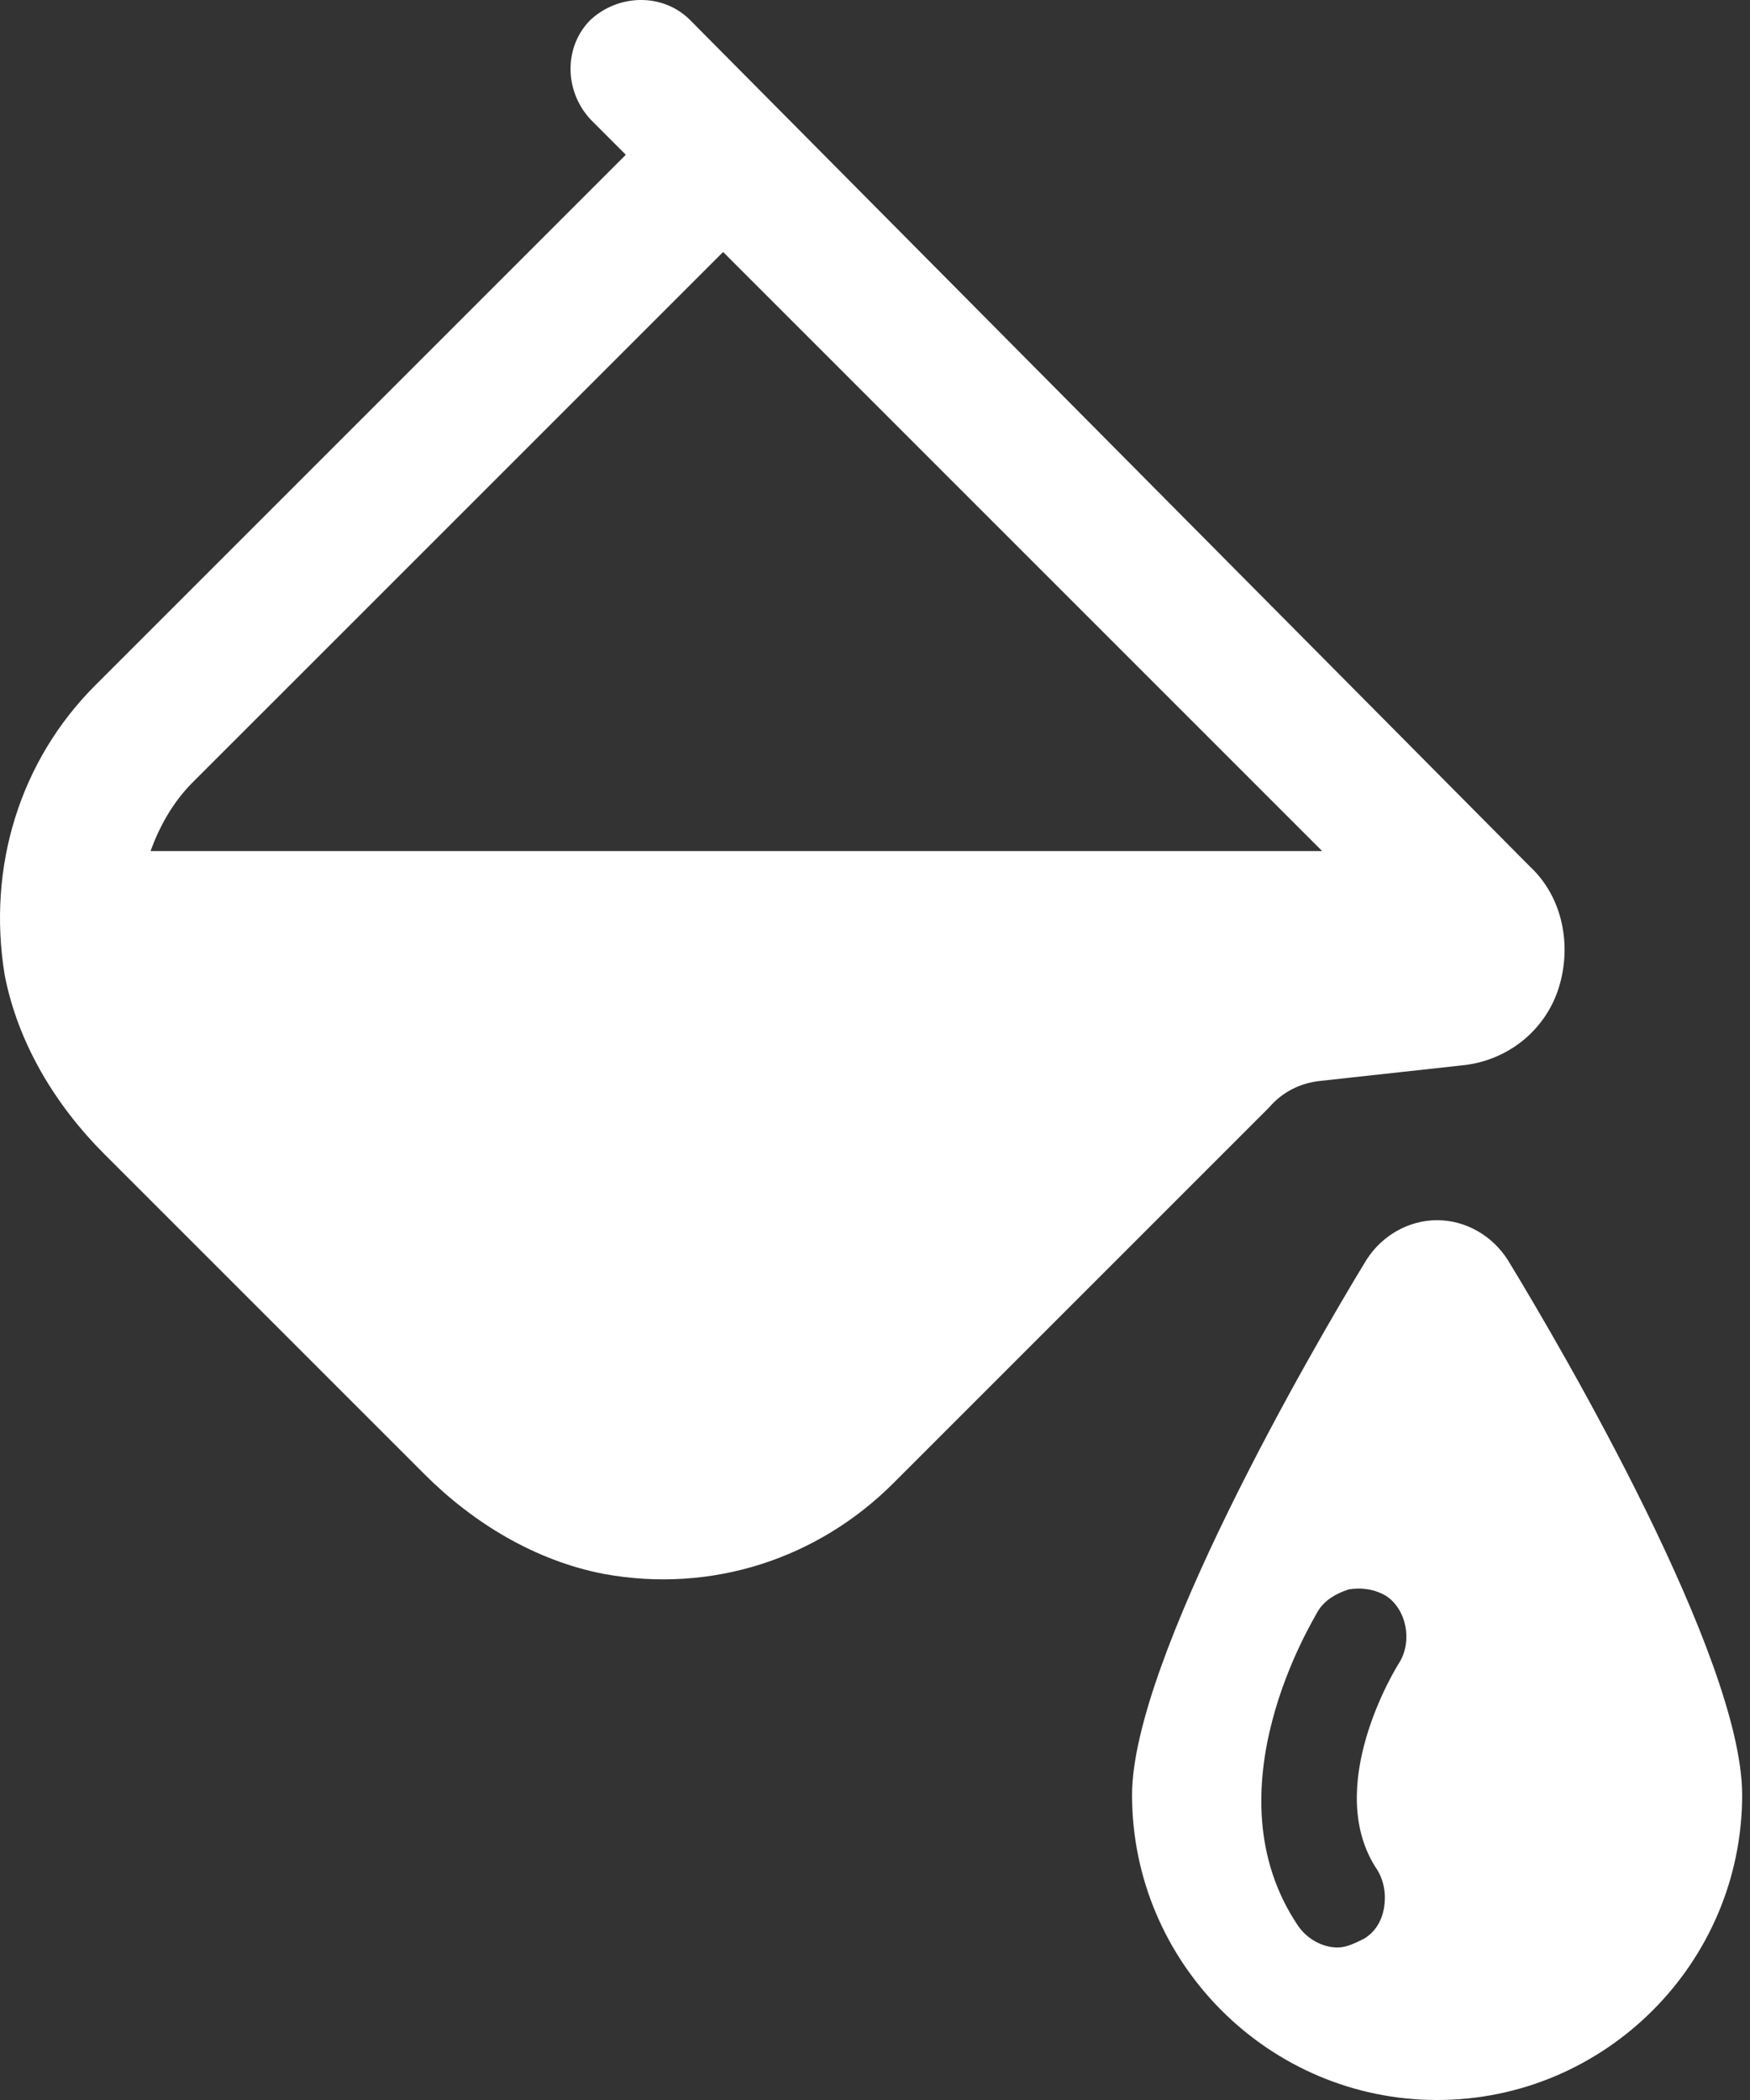
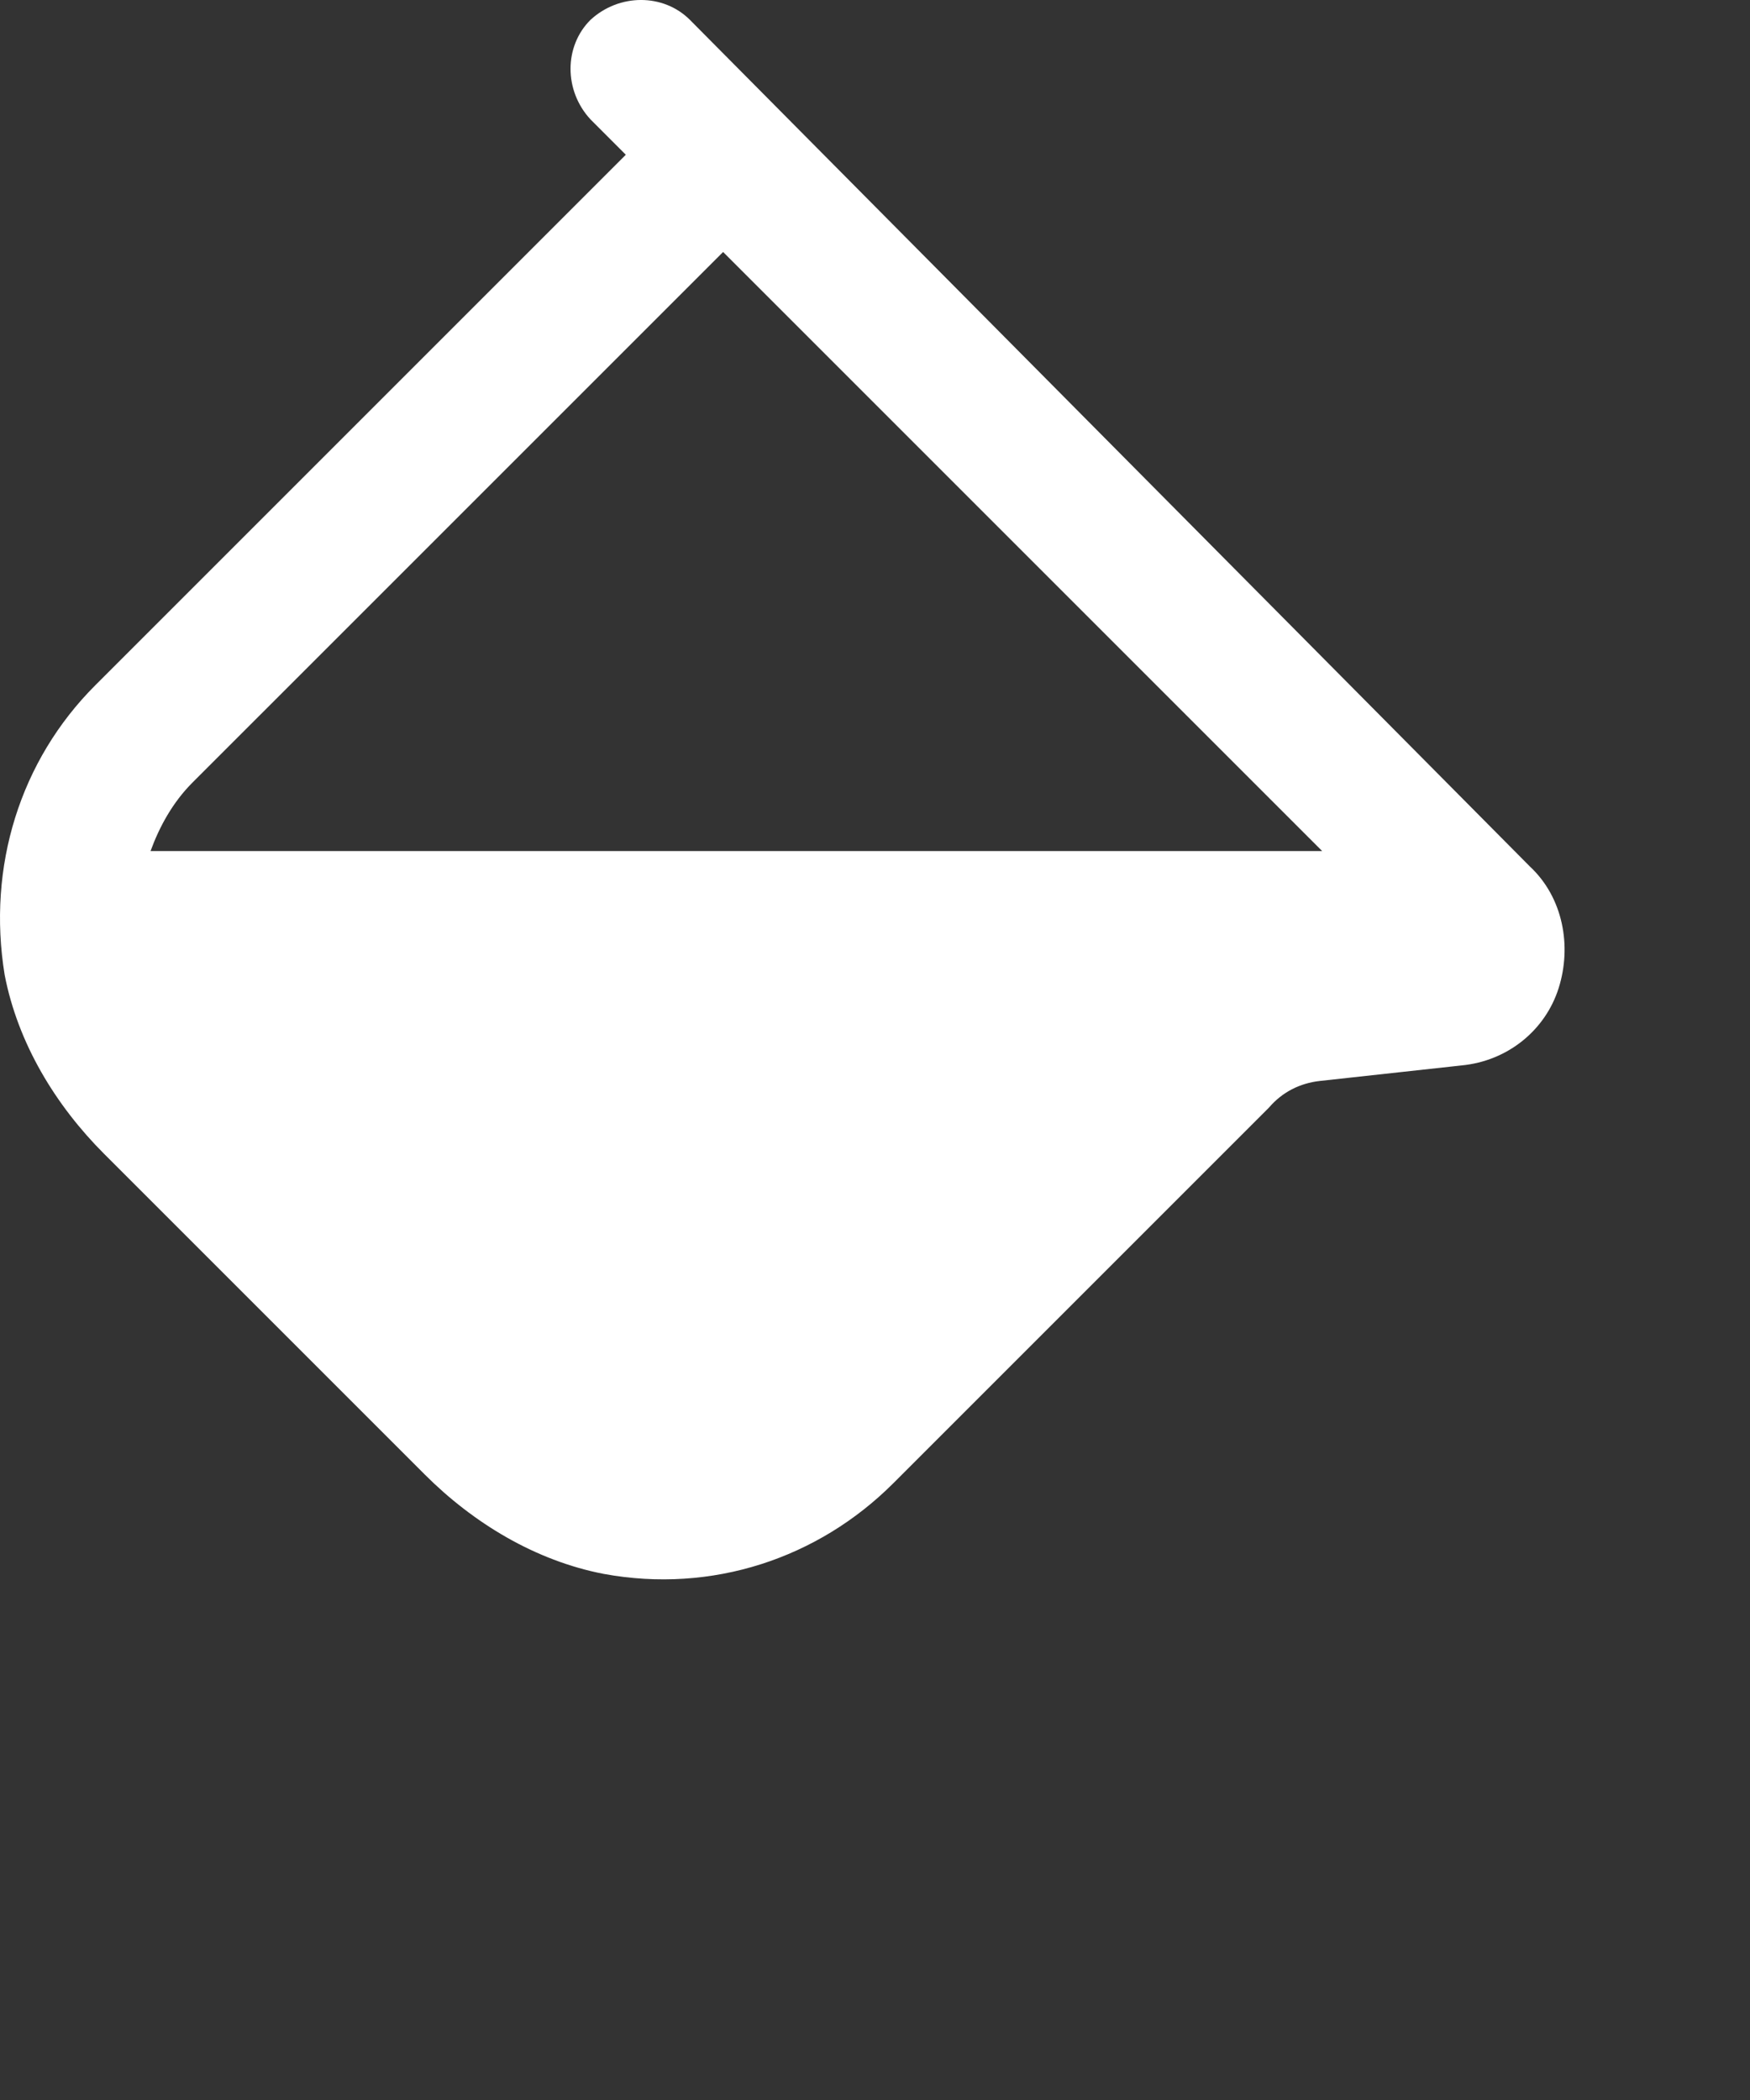
<svg xmlns="http://www.w3.org/2000/svg" width="35" height="42" viewBox="0 0 35 42" fill="none">
  <rect x="0" y="0" width="35" height="42" fill="#333333" stroke="none" />
-   <path d="M30.156 25.2C29.847 24.714 29.316 24.404 28.742 24.404C28.167 24.404 27.636 24.714 27.327 25.2C26.222 27.013 22.641 33.202 22.641 35.899C22.641 39.259 25.382 42 28.742 42C32.102 42 34.843 39.259 34.843 35.899C34.843 33.158 31.262 27.013 30.156 25.2ZM27.99 33.246C27.902 33.379 26.443 35.766 27.548 37.402C27.681 37.623 27.725 37.889 27.681 38.154C27.636 38.419 27.504 38.64 27.283 38.773C27.106 38.861 26.929 38.95 26.752 38.95C26.443 38.95 26.133 38.773 25.956 38.508C24.144 35.811 26.266 32.406 26.354 32.23C26.487 32.008 26.708 31.876 26.973 31.788C27.238 31.743 27.504 31.788 27.725 31.92C28.123 32.185 28.255 32.804 27.99 33.246Z" fill="white" />
  <path d="M26.398 21.619L29.228 21.309C30.156 21.221 30.908 20.602 31.173 19.762C31.439 18.922 31.262 17.95 30.599 17.331L13.799 0.398C13.268 -0.133 12.384 -0.133 11.809 0.398C11.278 0.928 11.278 1.813 11.809 2.387L12.516 3.095L1.906 13.705C0.403 15.208 -0.26 17.331 0.093 19.497C0.358 20.867 1.11 22.105 2.083 23.078L8.493 29.488C9.466 30.461 10.704 31.213 12.074 31.478C14.241 31.876 16.363 31.168 17.866 29.665L25.382 22.149C25.647 21.84 26.001 21.663 26.398 21.619ZM14.462 5.04L26.443 17.021H3.011C3.188 16.535 3.453 16.048 3.851 15.65L14.462 5.04Z" fill="white" />
</svg>